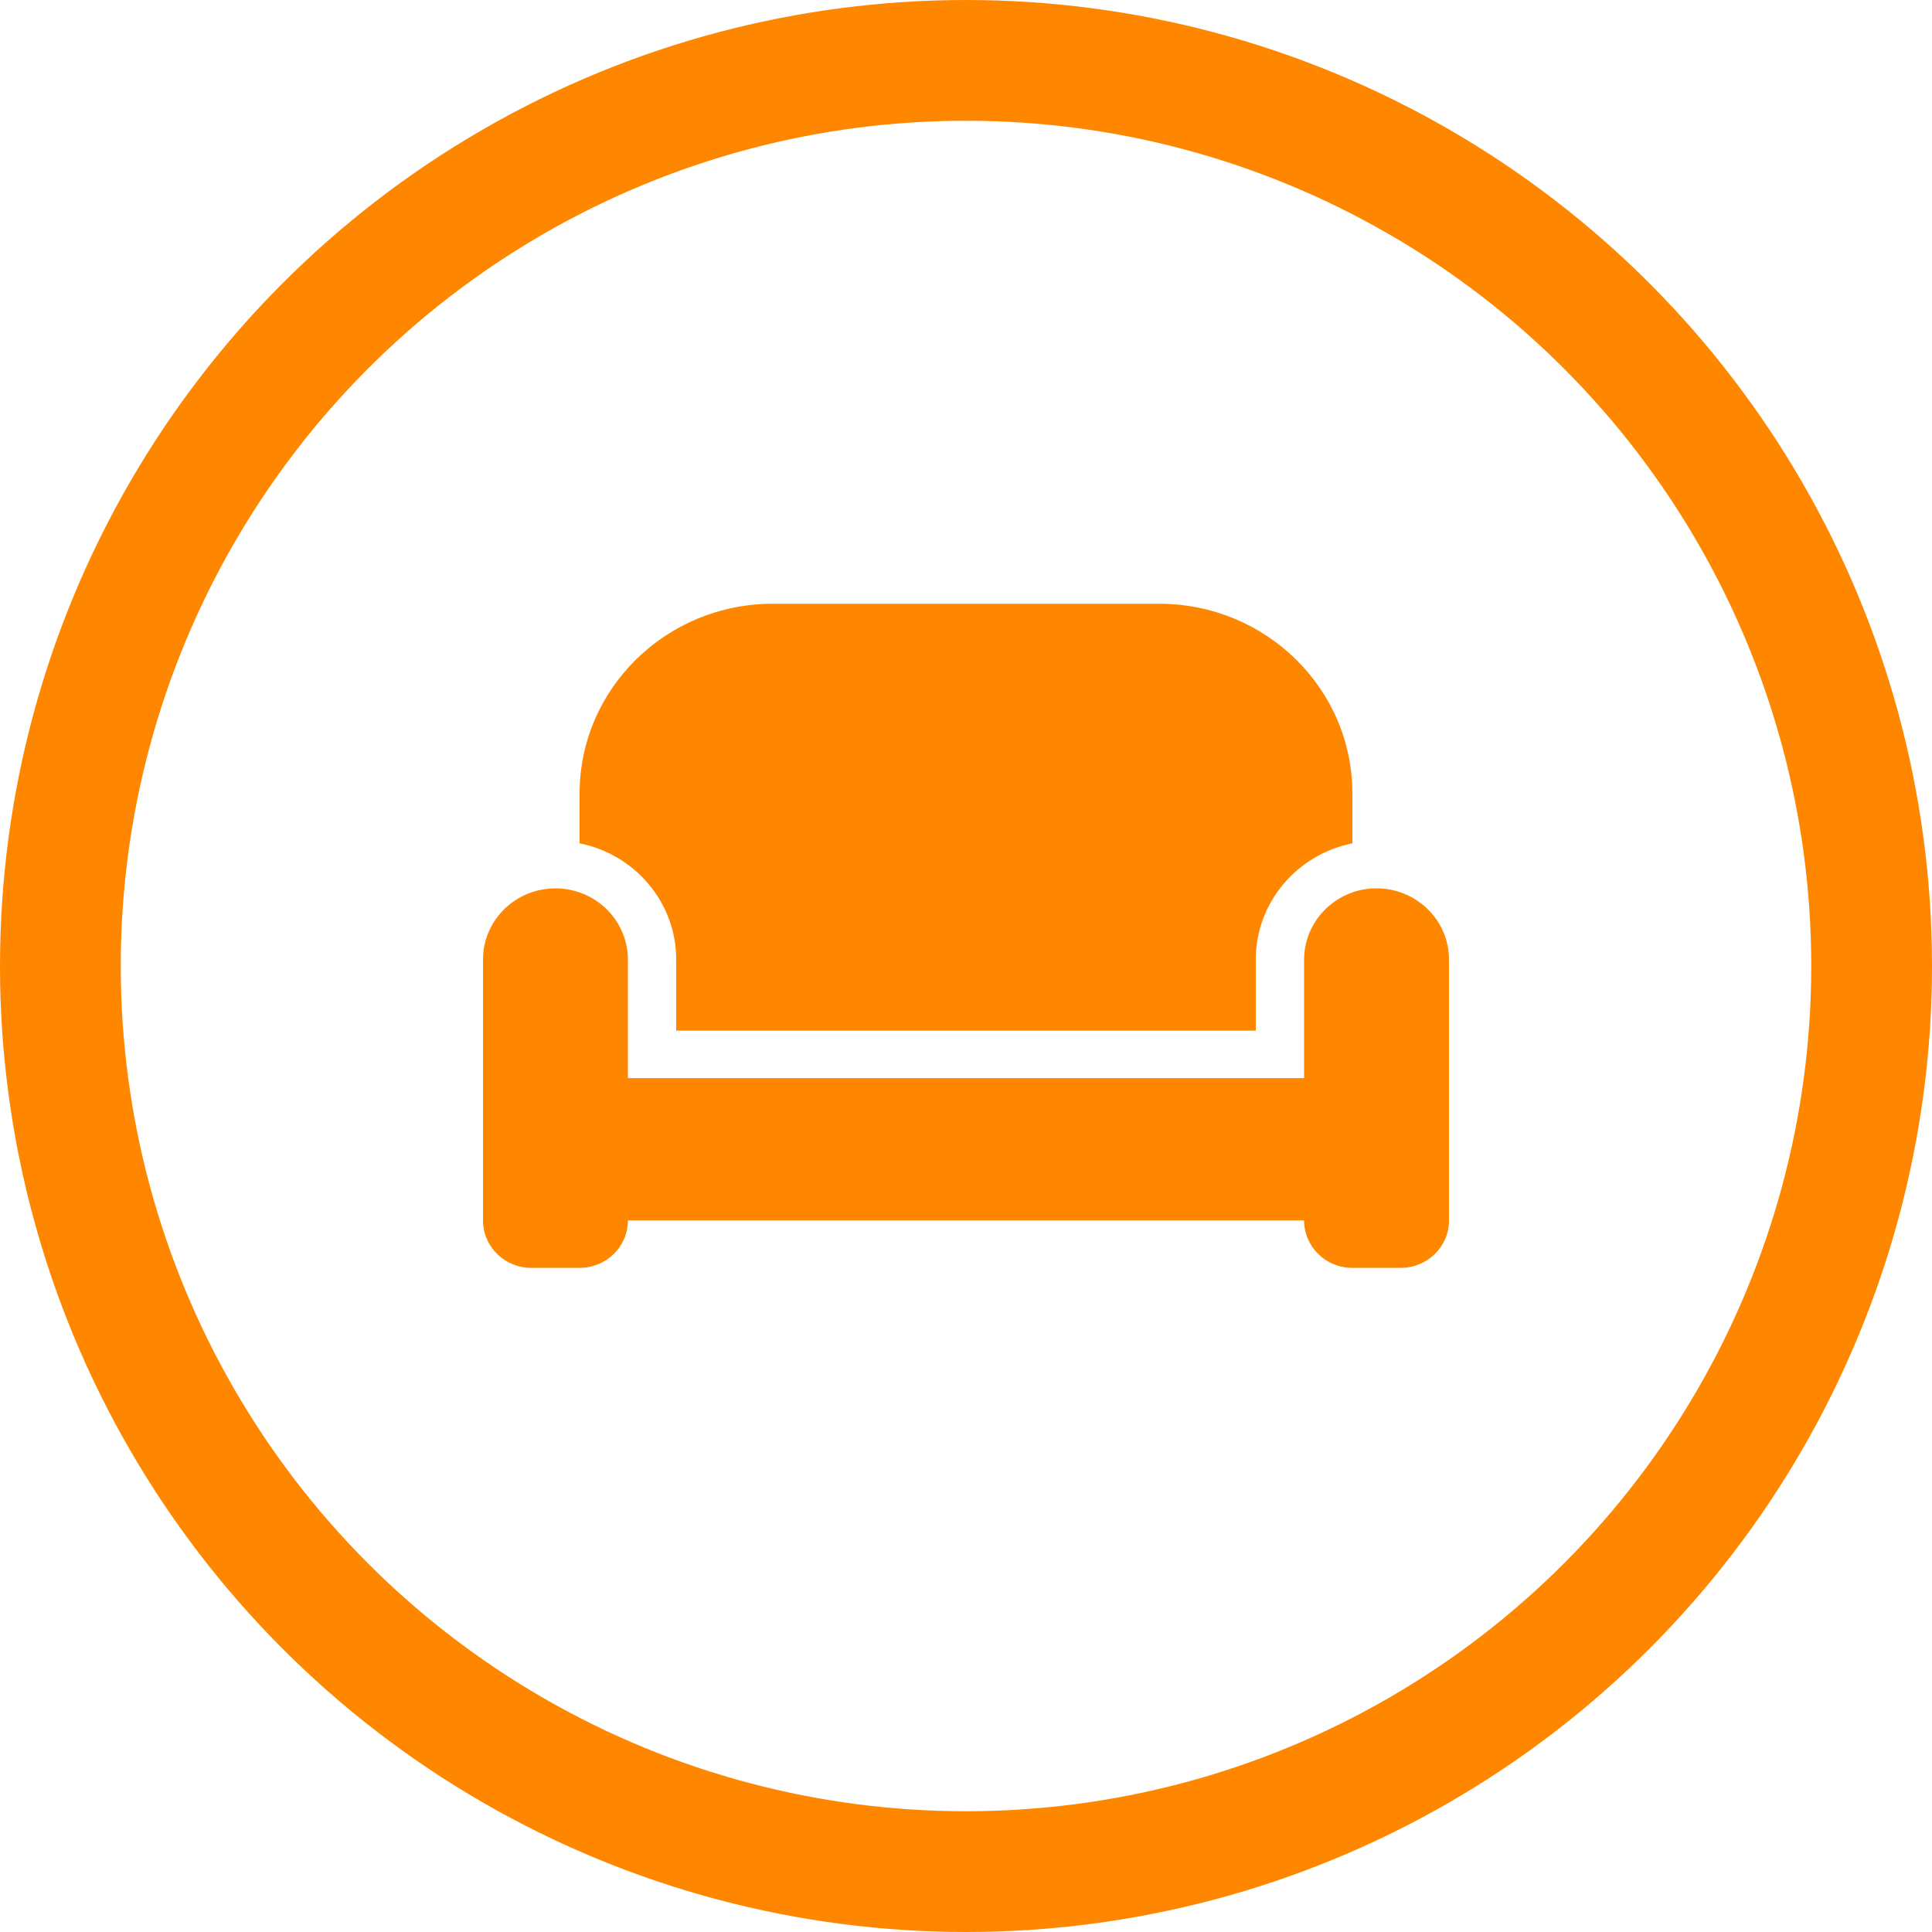
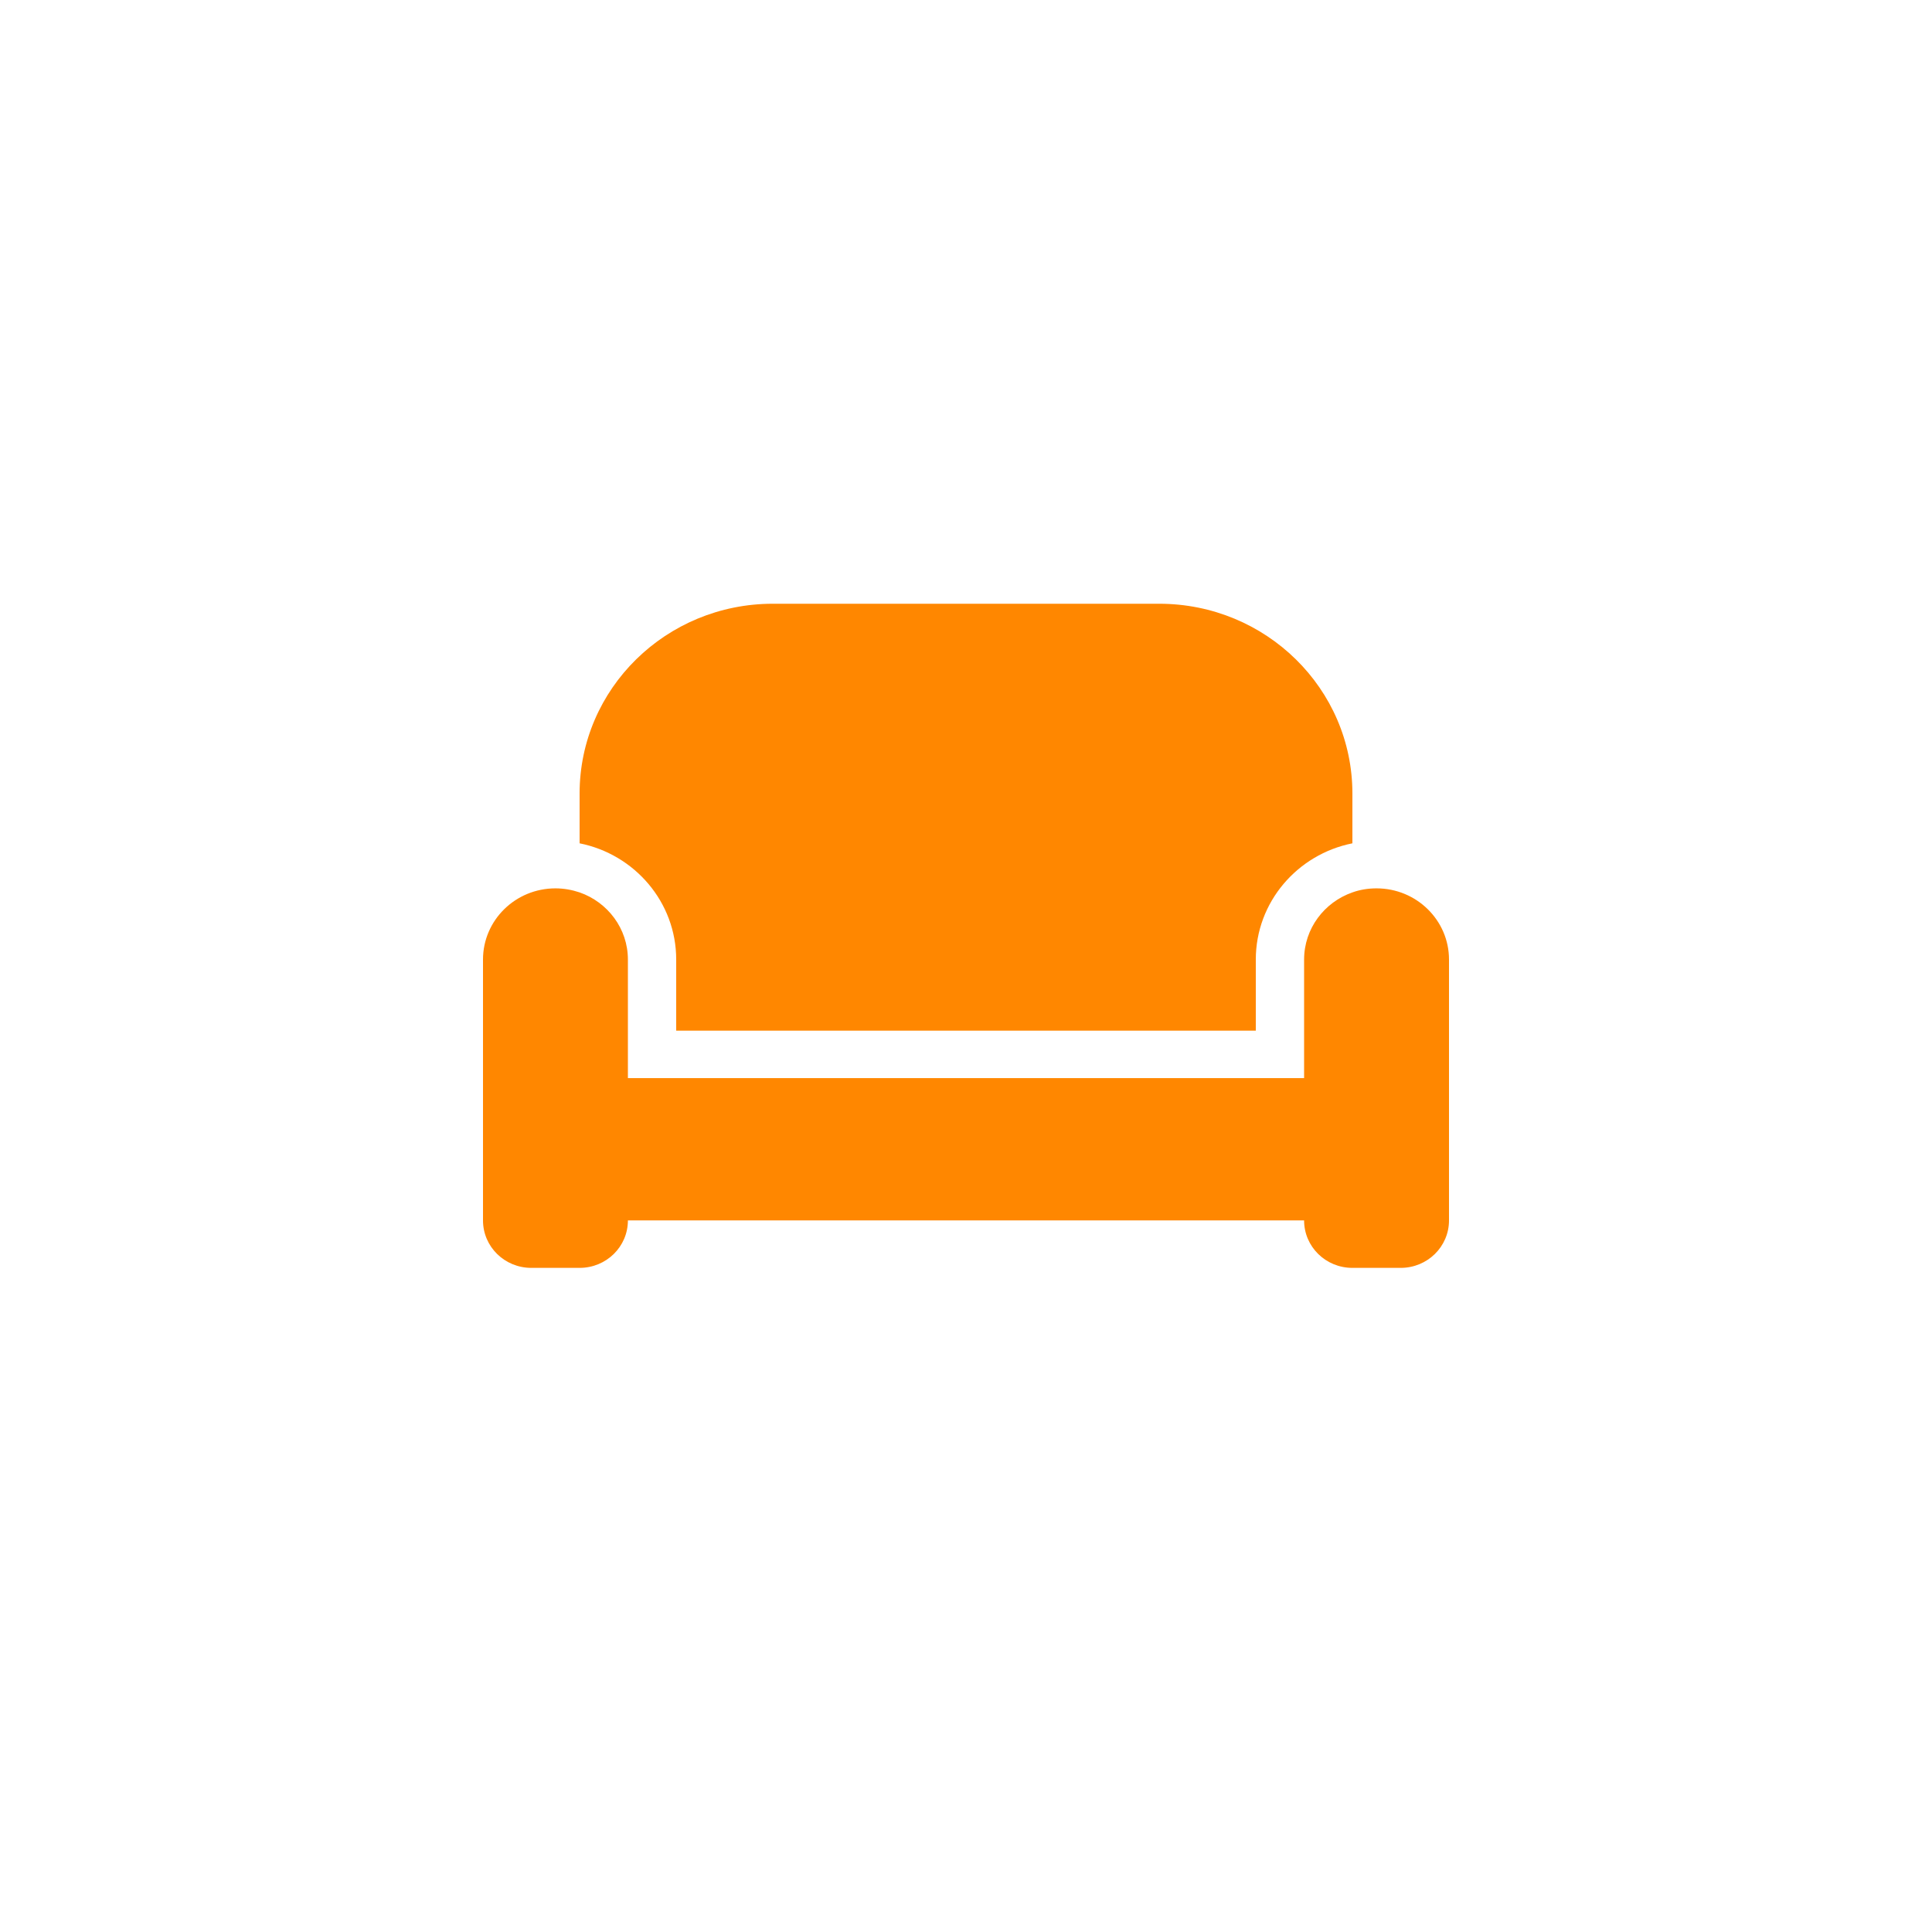
<svg xmlns="http://www.w3.org/2000/svg" width="32" height="32" viewBox="0 0 32 32" fill="none">
-   <circle cx="16" cy="16" r="15" stroke="#FF8700" stroke-width="2" />
  <g clip-path="url(#clip0_1437_1823)">
    <path d="M9.6 13.143C9.6 11.407 11.033 10 12.8 10H19.2C20.968 10 22.4 11.407 22.4 13.143V13.968C21.488 14.15 20.8 14.943 20.8 15.893V17.071H11.2V15.893C11.2 14.943 10.512 14.15 9.6 13.968V13.143ZM21.6 15.893C21.6 15.38 21.935 14.943 22.4 14.781C22.525 14.736 22.66 14.714 22.8 14.714C23.462 14.714 24 15.242 24 15.893V20.214C24 20.649 23.642 21 23.2 21H22.4C21.957 21 21.6 20.649 21.6 20.214H10.4C10.4 20.649 10.043 21 9.6 21H8.8C8.357 21 8 20.649 8 20.214V15.893C8 15.242 8.537 14.714 9.2 14.714C9.34 14.714 9.475 14.739 9.6 14.781C10.065 14.943 10.4 15.38 10.4 15.893V17.071V17.857H11.2H20.8H21.6V17.071V15.893Z" fill="#FF8700" />
  </g>
  <defs>
    <clipPath id="clip0_1437_1823">
      <rect width="16" height="11" fill="white" transform="translate(8 10)" />
    </clipPath>
  </defs>
</svg>